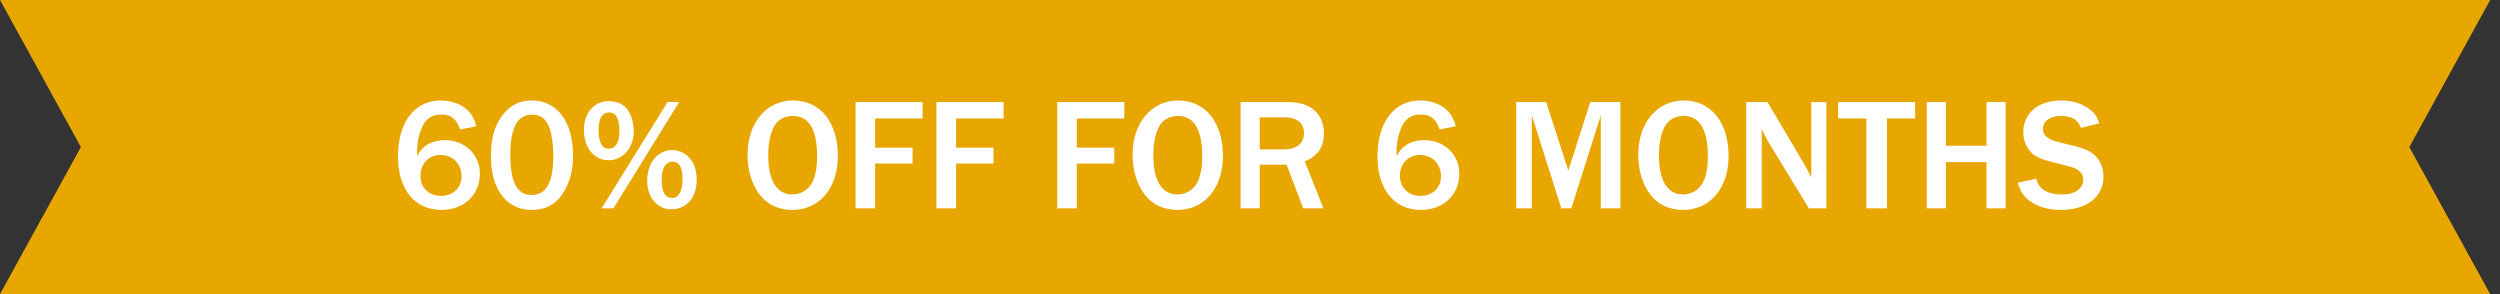
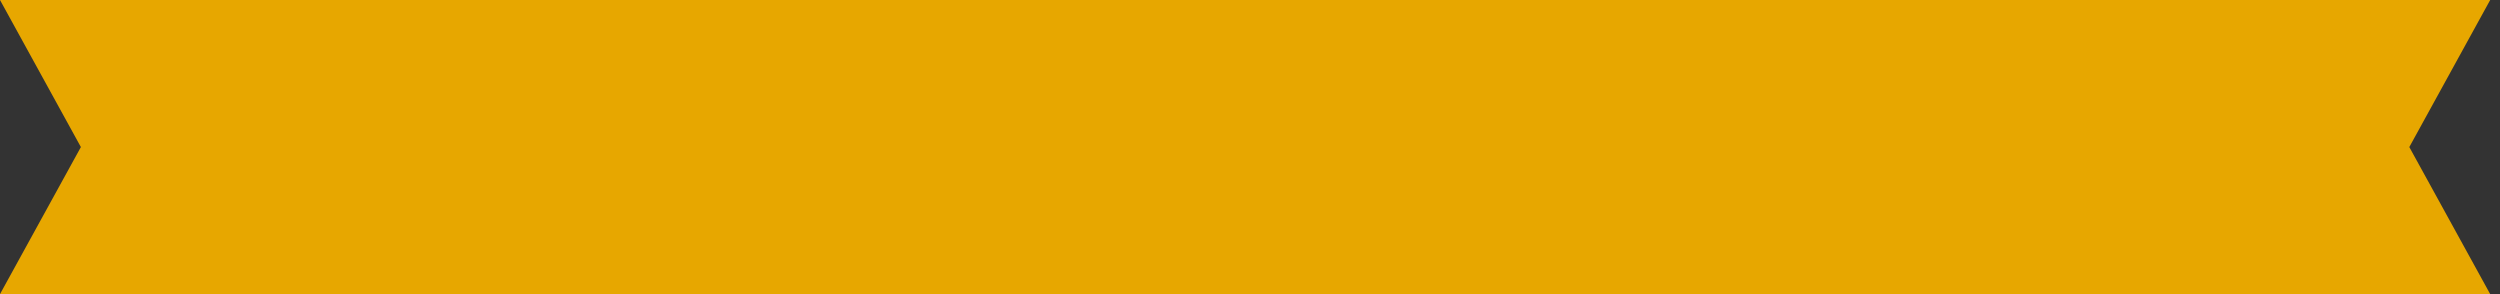
<svg xmlns="http://www.w3.org/2000/svg" width="204px" height="24px" viewBox="0 0 204 24" version="1.1">
  <rect x="0" y="0" width="204" height="24" fill="#333333" stroke="none" />
  <title>Group 38</title>
  <g id="Page-1" stroke="none" stroke-width="1" fill="none" fill-rule="evenodd">
    <g id="PP-1600-US" transform="translate(-546, -697)">
      <g id="Group-7" transform="translate(201, 118)">
        <g id="Group-38" transform="translate(345, 579)">
          <polygon id="Rectangle" fill="#E7A700" points="3.47255558e-13 0 203.2 0 196.6 12 203.2 24 3.47255558e-13 24 6.6 12" />
-           <path d="M36.025,17.13 C37.845,17.13 39.158,15.895 39.158,14.179 C39.158,12.606 37.936,11.436 36.298,11.436 C35.726,11.436 35.193,11.579 34.777,11.865 C34.465,12.073 34.296,12.281 34.036,12.736 L34.036,12.359 C34.036,11.839 34.101,11.358 34.257,10.864 C34.569,9.811 35.115,9.343 36.012,9.343 C36.805,9.343 37.26,9.707 37.546,10.565 L38.872,10.305 C38.716,9.746 38.547,9.421 38.274,9.109 C37.767,8.537 36.883,8.199 35.96,8.199 C33.828,8.199 32.476,9.98 32.476,12.762 C32.476,15.453 33.841,17.13 36.025,17.13 Z M35.999,15.986 C34.998,15.986 34.309,15.323 34.309,14.335 C34.309,13.36 34.998,12.645 35.934,12.645 C36.948,12.645 37.663,13.373 37.663,14.4 C37.663,15.323 36.961,15.986 35.999,15.986 Z M43.383,17.13 C44.553,17.13 45.463,16.623 46.035,15.609 C46.516,14.803 46.763,13.815 46.763,12.736 C46.763,9.928 45.476,8.199 43.383,8.199 C42.369,8.199 41.615,8.589 40.965,9.46 C40.354,10.266 40.055,11.358 40.055,12.723 C40.055,15.453 41.329,17.13 43.383,17.13 Z M43.383,15.908 C42.187,15.908 41.641,14.868 41.641,12.619 C41.641,10.422 42.226,9.356 43.422,9.356 C44.137,9.356 44.566,9.694 44.852,10.474 C45.034,10.981 45.151,11.826 45.151,12.723 C45.151,14.881 44.579,15.908 43.383,15.908 Z M49.662,13.074 C50.832,13.074 51.716,12.06 51.716,10.708 C51.716,9.941 51.456,9.187 51.066,8.771 C50.741,8.446 50.234,8.251 49.675,8.251 C48.479,8.251 47.647,9.226 47.647,10.617 C47.647,12.06 48.479,13.074 49.662,13.074 Z M50.052,17 L55.421,8.329 L54.472,8.329 L49.09,17 L50.052,17 Z M49.662,12.138 C49.129,12.138 48.843,11.618 48.843,10.617 C48.843,9.655 49.129,9.174 49.701,9.174 C50.273,9.174 50.546,9.681 50.546,10.734 C50.546,11.631 50.221,12.138 49.662,12.138 Z M54.784,17.078 C56.019,17.078 56.851,16.116 56.851,14.686 C56.851,14.023 56.708,13.49 56.409,13.074 C56.045,12.554 55.46,12.242 54.862,12.242 C53.679,12.242 52.808,13.295 52.808,14.738 C52.808,16.103 53.627,17.078 54.784,17.078 Z M54.849,16.155 C54.277,16.155 53.991,15.674 53.991,14.673 C53.991,13.724 54.316,13.191 54.888,13.191 C55.421,13.191 55.694,13.659 55.694,14.608 C55.694,15.596 55.382,16.155 54.849,16.155 Z M64.651,17.13 C66.861,17.13 68.369,15.349 68.369,12.736 C68.369,9.98 66.939,8.199 64.716,8.199 C62.532,8.199 60.998,10.032 60.998,12.632 C60.998,13.88 61.336,14.998 61.96,15.843 C62.571,16.675 63.52,17.13 64.651,17.13 Z M64.664,15.869 C63.39,15.869 62.688,14.751 62.688,12.684 C62.688,11.761 62.844,10.929 63.143,10.357 C63.429,9.785 64.001,9.46 64.703,9.46 C66.016,9.46 66.679,10.578 66.679,12.762 C66.679,13.633 66.549,14.348 66.289,14.868 C65.99,15.466 65.353,15.869 64.664,15.869 Z M71.411,17 L71.411,13.347 L74.466,13.347 L74.466,12.047 L71.411,12.047 L71.411,9.668 L75.285,9.668 L75.285,8.329 L69.812,8.329 L69.812,17 L71.411,17 Z M78.015,17 L78.015,13.347 L81.07,13.347 L81.07,12.047 L78.015,12.047 L78.015,9.668 L81.889,9.668 L81.889,8.329 L76.416,8.329 L76.416,17 L78.015,17 Z M87.869,17 L87.869,13.347 L90.924,13.347 L90.924,12.047 L87.869,12.047 L87.869,9.668 L91.743,9.668 L91.743,8.329 L86.27,8.329 L86.27,17 L87.869,17 Z M96.072,17.13 C98.282,17.13 99.79,15.349 99.79,12.736 C99.79,9.98 98.36,8.199 96.137,8.199 C93.953,8.199 92.419,10.032 92.419,12.632 C92.419,13.88 92.757,14.998 93.381,15.843 C93.992,16.675 94.941,17.13 96.072,17.13 Z M96.085,15.869 C94.811,15.869 94.109,14.751 94.109,12.684 C94.109,11.761 94.265,10.929 94.564,10.357 C94.85,9.785 95.422,9.46 96.124,9.46 C97.437,9.46 98.1,10.578 98.1,12.762 C98.1,13.633 97.97,14.348 97.71,14.868 C97.411,15.466 96.774,15.869 96.085,15.869 Z M102.793,17 L102.793,13.438 L104.99,13.438 L106.342,17 L107.993,17 L106.472,13.178 C107.551,12.71 108.032,11.995 108.032,10.877 C108.032,10.084 107.759,9.447 107.252,9.005 C106.693,8.524 106.03,8.329 104.99,8.329 L101.233,8.329 L101.233,17 L102.793,17 Z M104.743,12.19 L102.793,12.19 L102.793,9.577 L104.873,9.577 C105.822,9.577 106.407,10.071 106.407,10.851 C106.407,11.709 105.809,12.19 104.743,12.19 Z M115.949,17.13 C117.769,17.13 119.082,15.895 119.082,14.179 C119.082,12.606 117.86,11.436 116.222,11.436 C115.65,11.436 115.117,11.579 114.701,11.865 C114.389,12.073 114.22,12.281 113.96,12.736 L113.96,12.359 C113.96,11.839 114.025,11.358 114.181,10.864 C114.493,9.811 115.039,9.343 115.936,9.343 C116.729,9.343 117.184,9.707 117.47,10.565 L118.796,10.305 C118.64,9.746 118.471,9.421 118.198,9.109 C117.691,8.537 116.807,8.199 115.884,8.199 C113.752,8.199 112.4,9.98 112.4,12.762 C112.4,15.453 113.765,17.13 115.949,17.13 Z M115.923,15.986 C114.922,15.986 114.233,15.323 114.233,14.335 C114.233,13.36 114.922,12.645 115.858,12.645 C116.872,12.645 117.587,13.373 117.587,14.4 C117.587,15.323 116.885,15.986 115.923,15.986 Z M124.997,17 L124.997,9.408 L127.402,17 L128.221,17 L130.626,9.408 L130.626,17 L132.225,17 L132.225,8.329 L129.768,8.329 L127.974,13.919 L126.167,8.329 L123.723,8.329 L123.723,17 L124.997,17 Z M137.334,17.13 C139.544,17.13 141.052,15.349 141.052,12.736 C141.052,9.98 139.622,8.199 137.399,8.199 C135.215,8.199 133.681,10.032 133.681,12.632 C133.681,13.88 134.019,14.998 134.643,15.843 C135.254,16.675 136.203,17.13 137.334,17.13 Z M137.347,15.869 C136.073,15.869 135.371,14.751 135.371,12.684 C135.371,11.761 135.527,10.929 135.826,10.357 C136.112,9.785 136.684,9.46 137.386,9.46 C138.699,9.46 139.362,10.578 139.362,12.762 C139.362,13.633 139.232,14.348 138.972,14.868 C138.673,15.466 138.036,15.869 137.347,15.869 Z M143.756,17 L143.756,10.526 C143.86,10.734 143.964,10.929 143.99,10.994 C144.107,11.228 144.185,11.397 144.224,11.462 L147.604,17 L149.034,17 L149.034,8.329 L147.799,8.329 L147.799,14.478 C147.695,14.283 147.617,14.127 147.513,13.919 C147.396,13.698 147.266,13.464 147.253,13.438 L144.224,8.329 L142.495,8.329 L142.495,17 L143.756,17 Z M153.974,17 L153.974,9.668 L156.275,9.668 L156.275,8.329 L149.996,8.329 L149.996,9.668 L152.297,9.668 L152.297,17 L153.974,17 Z M158.784,17 L158.784,13.23 L162.099,13.23 L162.099,17 L163.659,17 L163.659,8.329 L162.099,8.329 L162.099,11.891 L158.784,11.891 L158.784,8.329 L157.224,8.329 L157.224,17 L158.784,17 Z M168.183,17.13 C170.276,17.13 171.641,16.064 171.641,14.413 C171.641,13.88 171.498,13.412 171.225,13.009 C170.887,12.502 170.328,12.19 169.392,11.943 L167.91,11.579 C167.091,11.371 166.701,11.033 166.701,10.526 C166.701,9.876 167.286,9.46 168.183,9.46 C169.054,9.46 169.574,9.772 169.808,10.435 L171.29,10.071 C171.134,9.538 170.939,9.265 170.562,8.953 C169.938,8.459 169.106,8.199 168.17,8.199 C166.324,8.199 165.102,9.239 165.102,10.786 C165.102,11.345 165.271,11.852 165.609,12.281 C165.921,12.697 166.363,12.931 167.247,13.165 L168.911,13.594 C169.639,13.789 169.99,14.127 169.99,14.647 C169.99,15.401 169.327,15.869 168.274,15.869 C167.598,15.869 167.013,15.713 166.649,15.414 C166.402,15.219 166.285,15.024 166.155,14.582 L164.647,14.907 C164.868,15.609 165.089,15.96 165.518,16.311 C166.207,16.857 167.104,17.13 168.183,17.13 Z" id="60%OFFFOR6MONTHS" fill="#FFFFFF" fill-rule="nonzero" />
        </g>
      </g>
    </g>
  </g>
</svg>